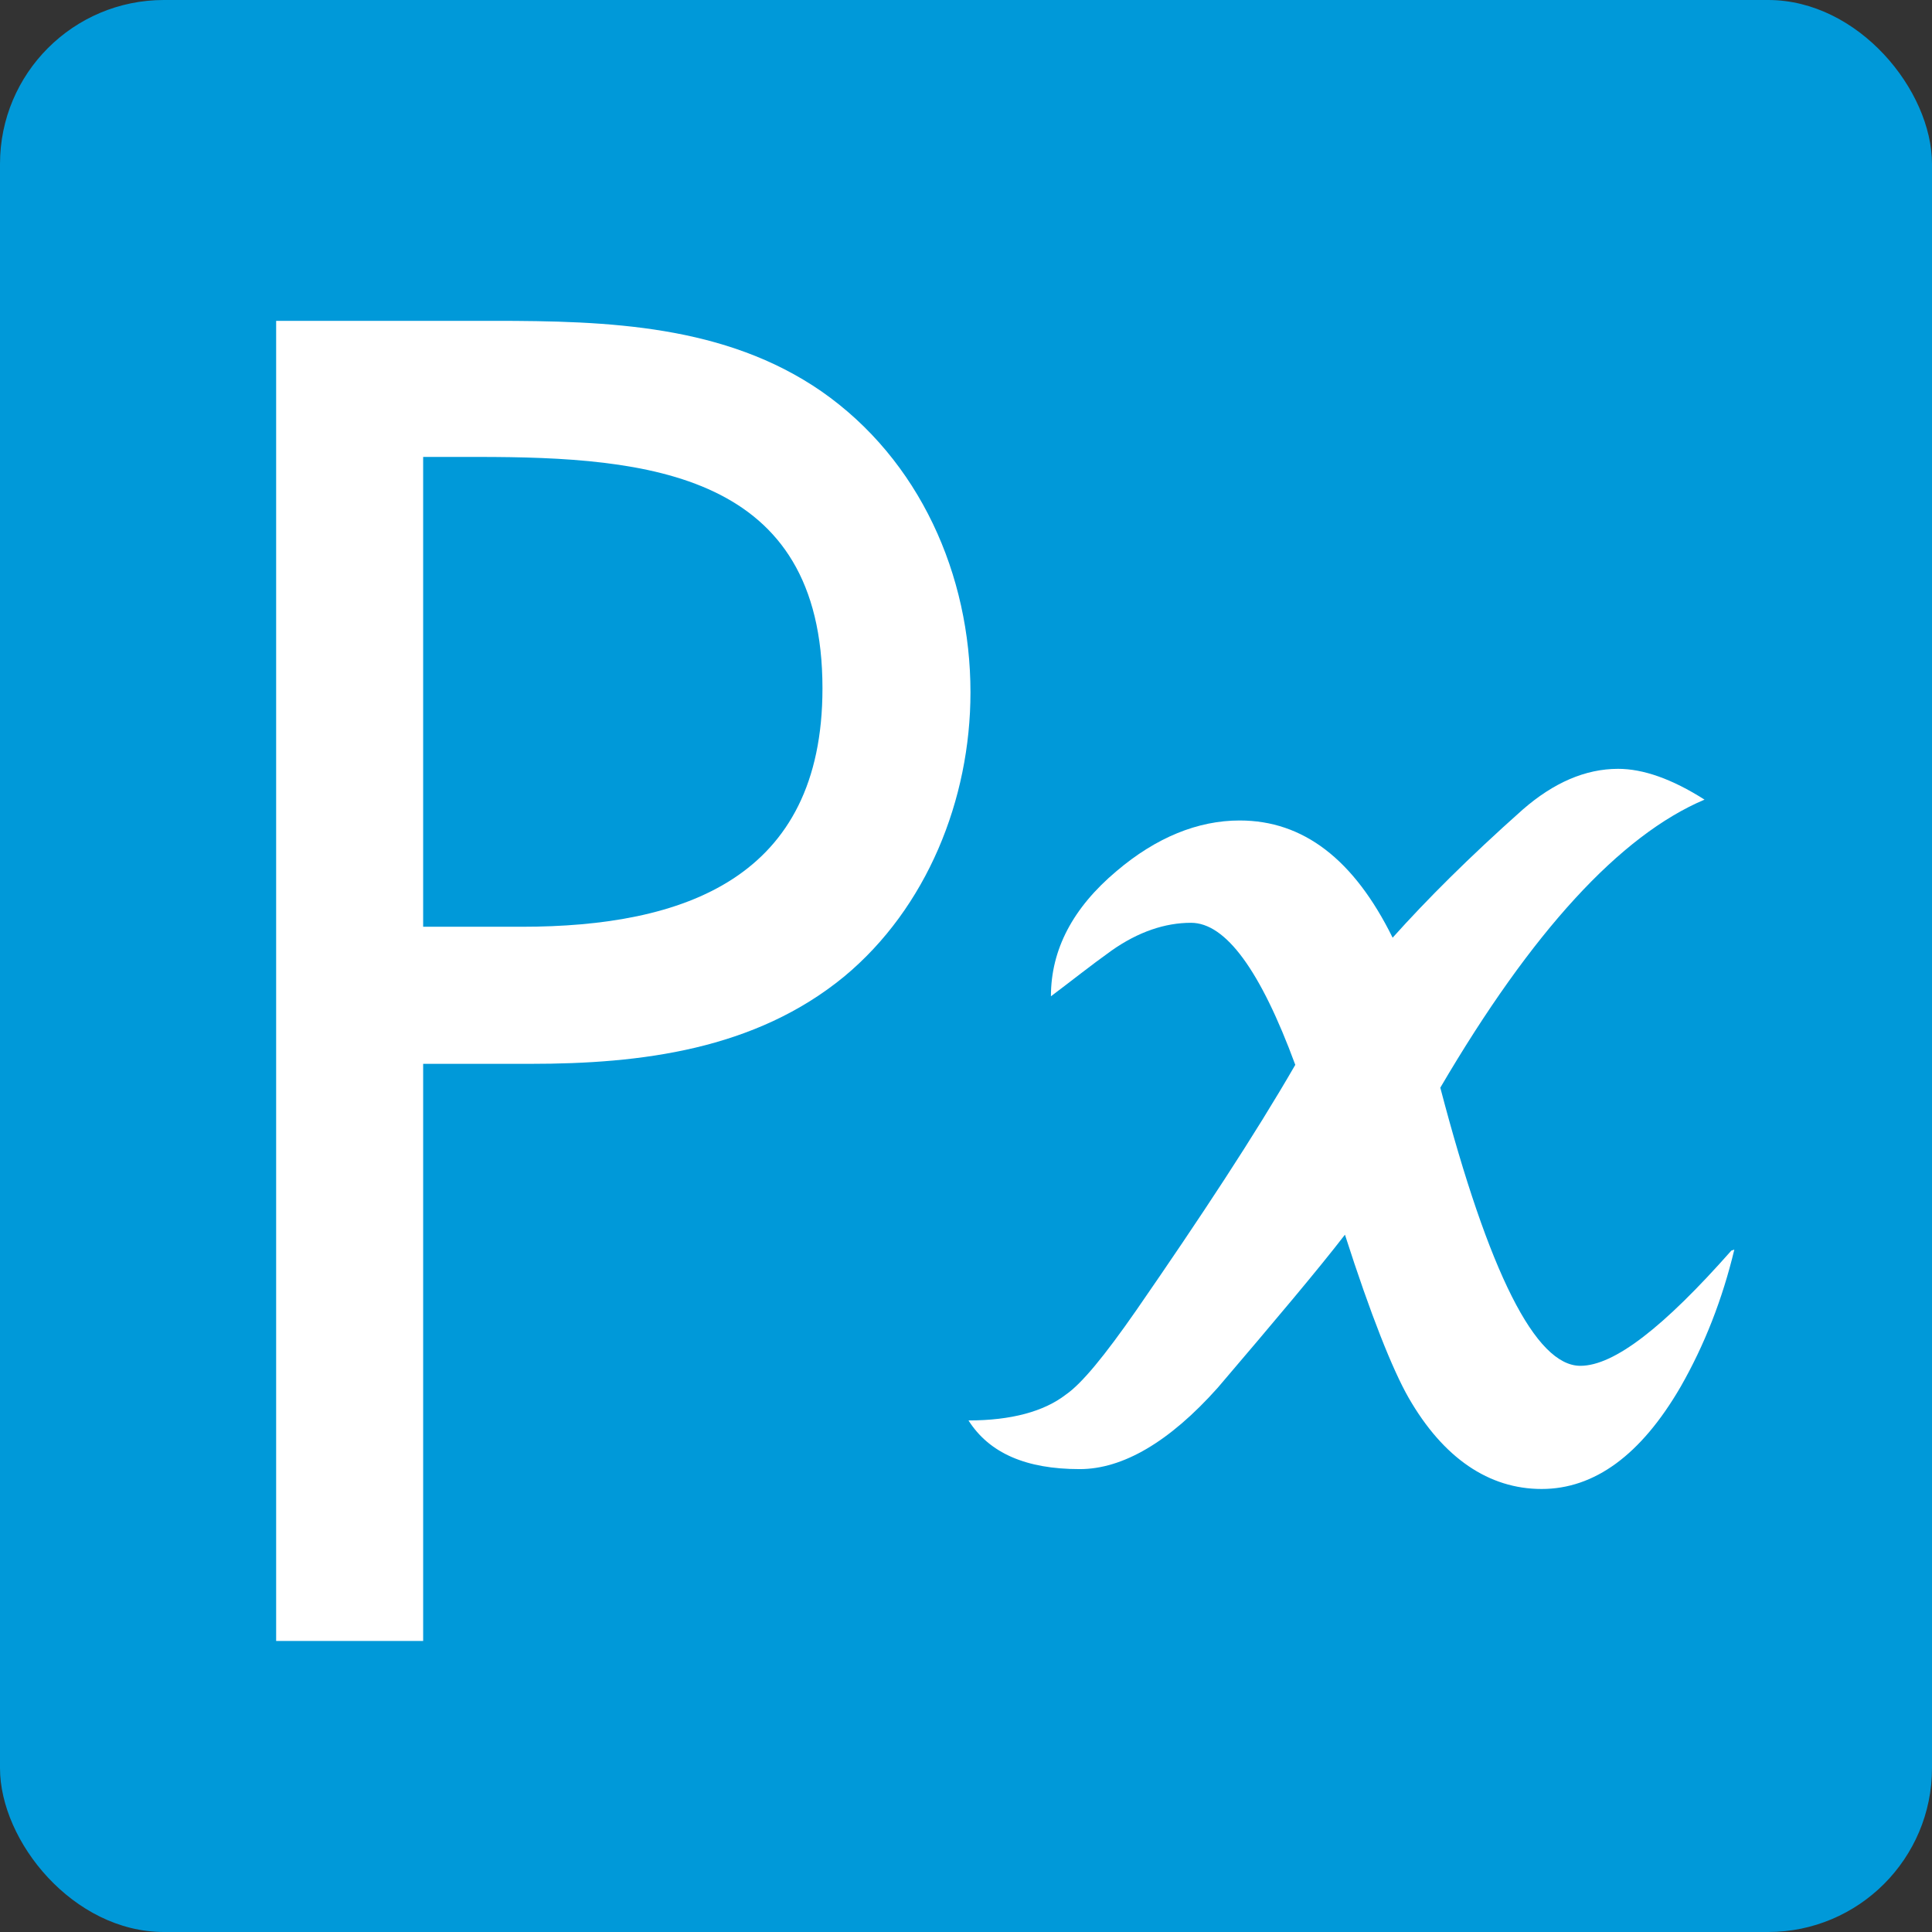
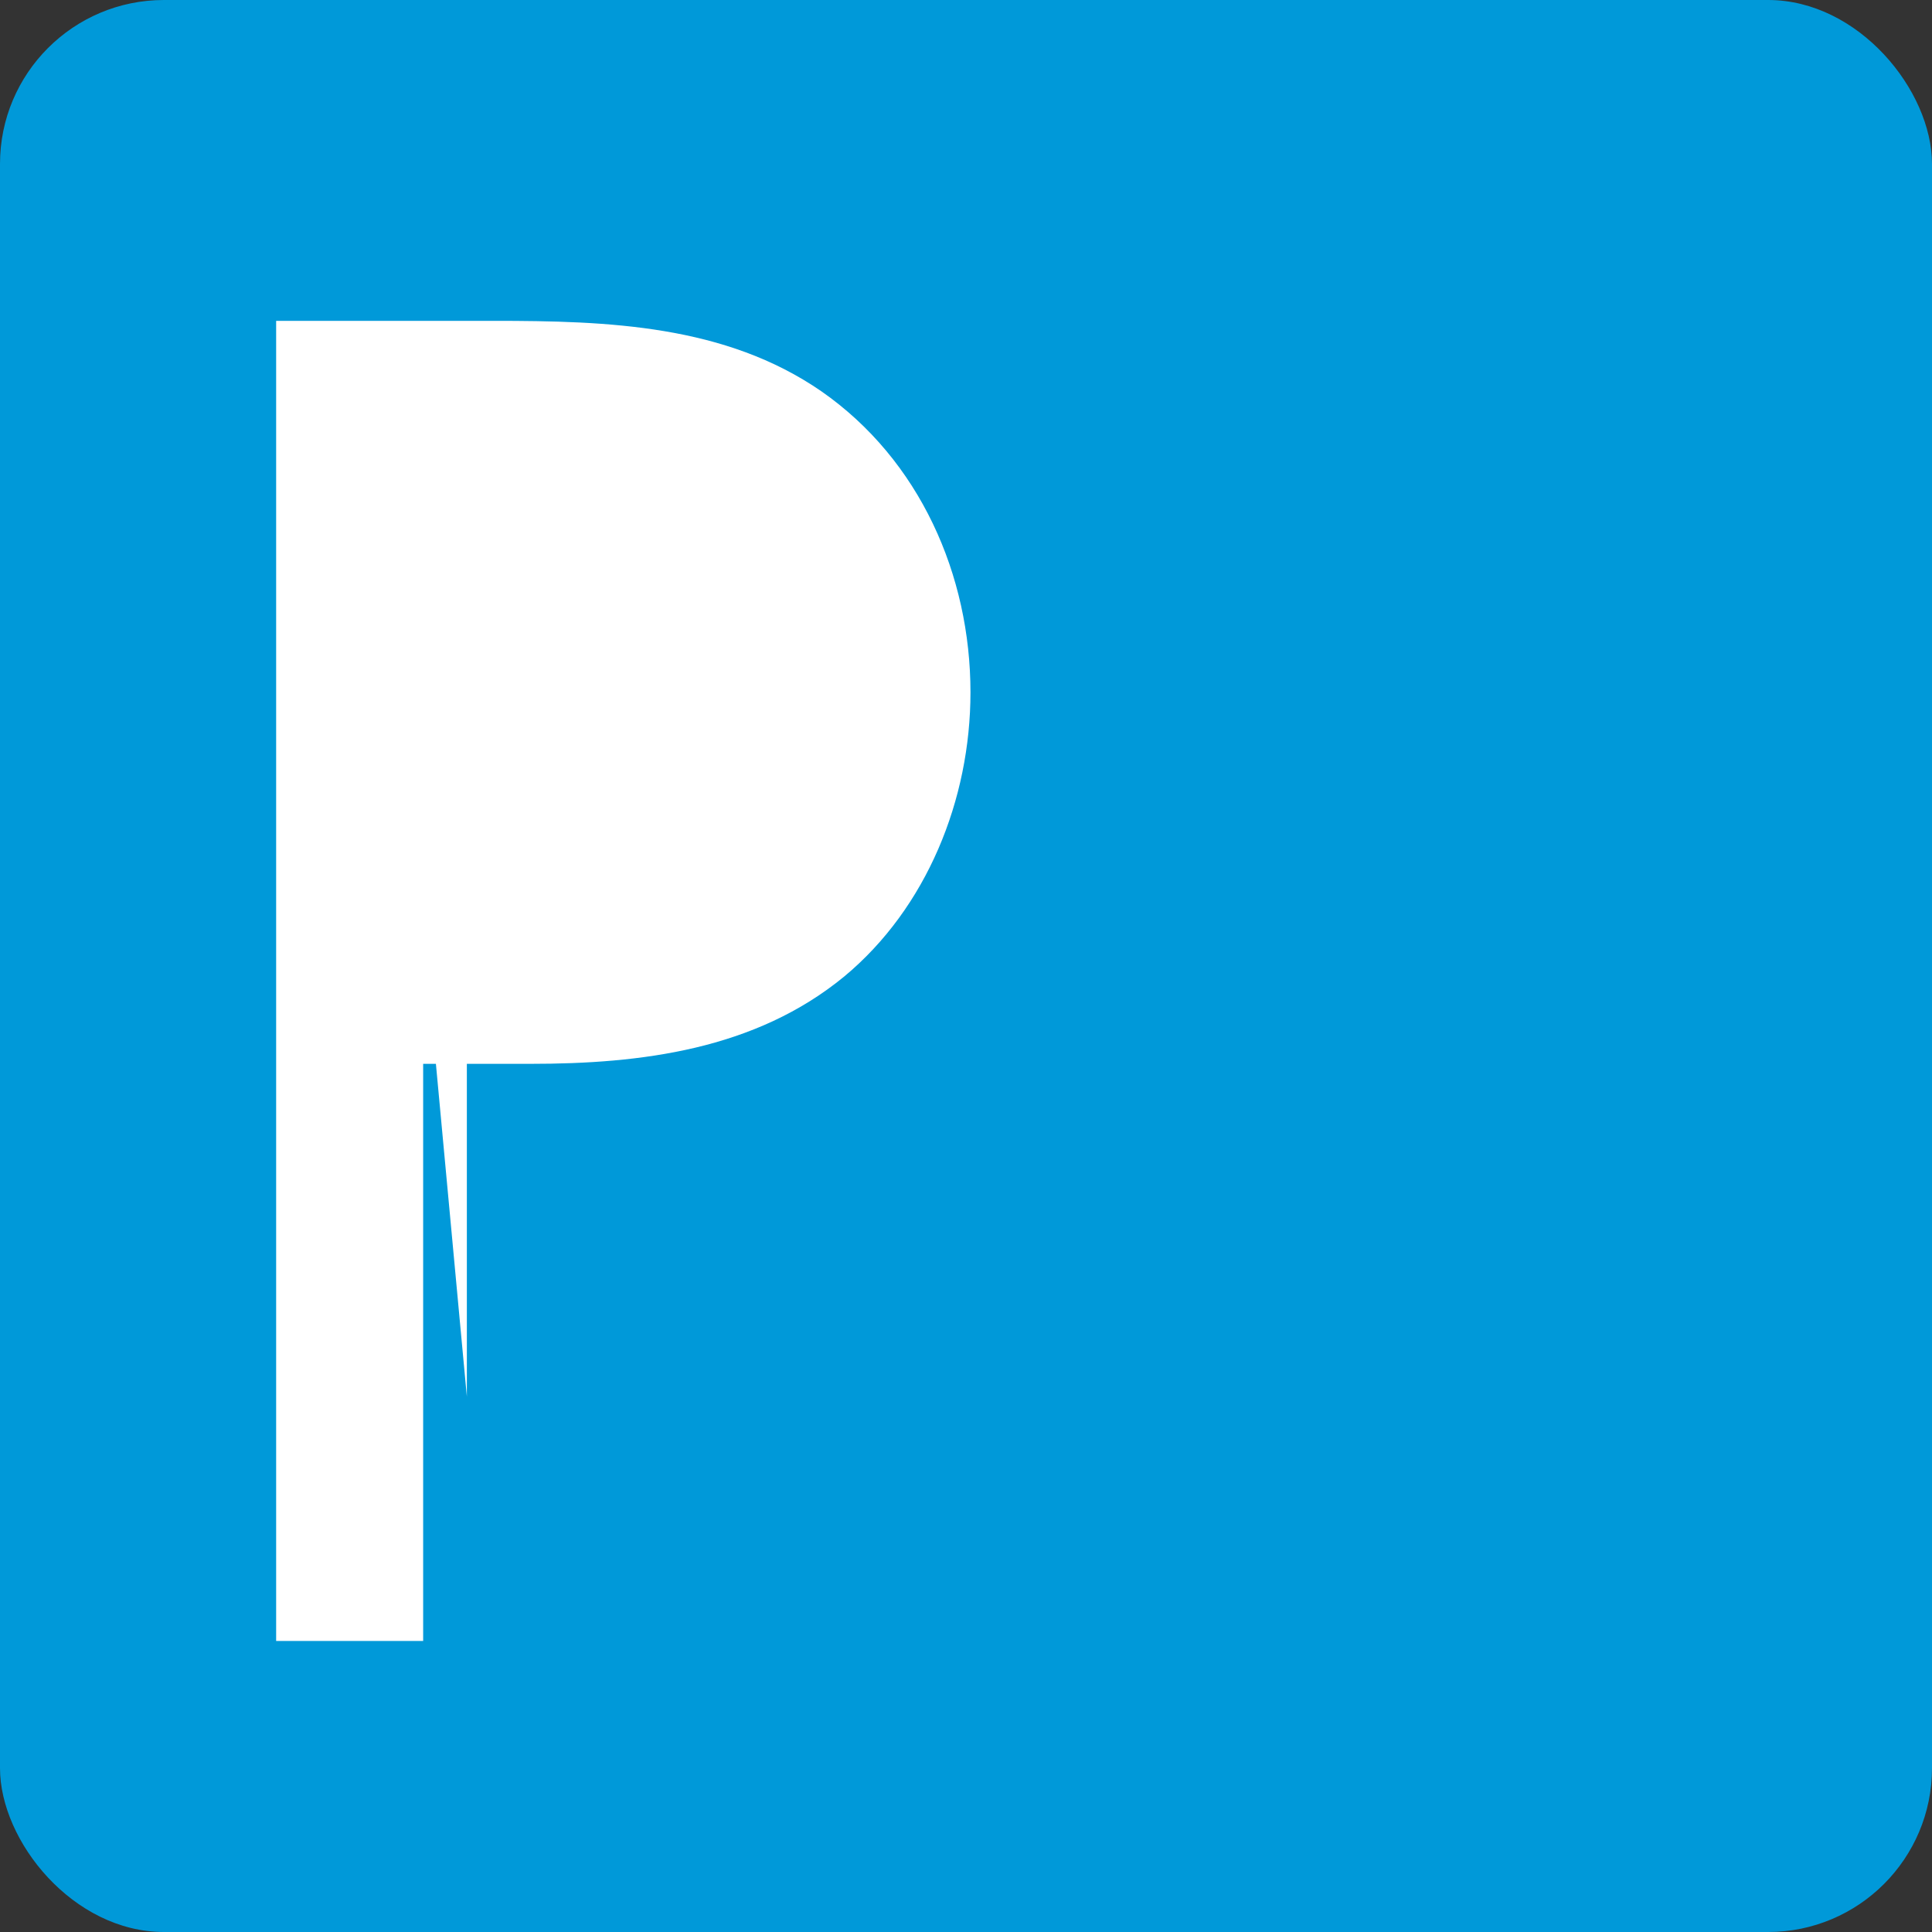
<svg xmlns="http://www.w3.org/2000/svg" viewBox="0 0 19.45 19.45">
  <rect x="0" y="0" width="19.45" height="19.45" fill="#333333" stroke="none" />
  <defs>
    <style>.d{fill:#fff;}.e{fill:#0099d9;}</style>
  </defs>
  <g />
  <g>
    <g id="c">
      <g>
        <rect class="e" width="19.45" height="19.45" rx="1.65" ry="1.65" />
        <g>
-           <path class="d" d="M4.26,16.52h-1.48V3.23h2.19c1.15,0,2.33,.04,3.3,.71,.99,.69,1.5,1.85,1.5,3.03,0,1.08-.44,2.17-1.27,2.86-.9,.74-2.05,.88-3.16,.88h-1.08v5.82Zm0-7.19h.99c1.64,0,3.03-.49,3.03-2.4,0-2.17-1.75-2.33-3.47-2.33h-.55v4.73Z" />
-           <path class="d" d="M17.46,12.58c-.12,.5-.3,.96-.54,1.38-.4,.69-.87,1.03-1.4,1.03s-.99-.31-1.34-.92c-.16-.28-.38-.83-.64-1.64-.27,.35-.7,.86-1.28,1.54-.49,.55-.96,.82-1.39,.82-.54,0-.91-.16-1.12-.49,.43,0,.76-.09,.98-.26,.16-.11,.39-.39,.71-.85,.65-.94,1.19-1.76,1.6-2.47-.35-.95-.7-1.43-1.05-1.43-.26,0-.53,.09-.8,.28-.21,.15-.41,.31-.61,.46,0-.47,.22-.89,.66-1.26,.4-.34,.82-.51,1.24-.51,.64,0,1.15,.39,1.54,1.18,.34-.38,.77-.81,1.31-1.29,.31-.27,.63-.41,.96-.41,.25,0,.54,.1,.87,.31-.85,.36-1.74,1.33-2.66,2.9,.49,1.87,.96,2.8,1.41,2.8,.34,0,.84-.39,1.52-1.16Z" />
+           <path class="d" d="M4.26,16.52h-1.48V3.23h2.19c1.15,0,2.33,.04,3.3,.71,.99,.69,1.5,1.85,1.5,3.03,0,1.08-.44,2.17-1.27,2.86-.9,.74-2.05,.88-3.16,.88h-1.08v5.82Zm0-7.19h.99h-.55v4.73Z" />
        </g>
      </g>
    </g>
  </g>
</svg>